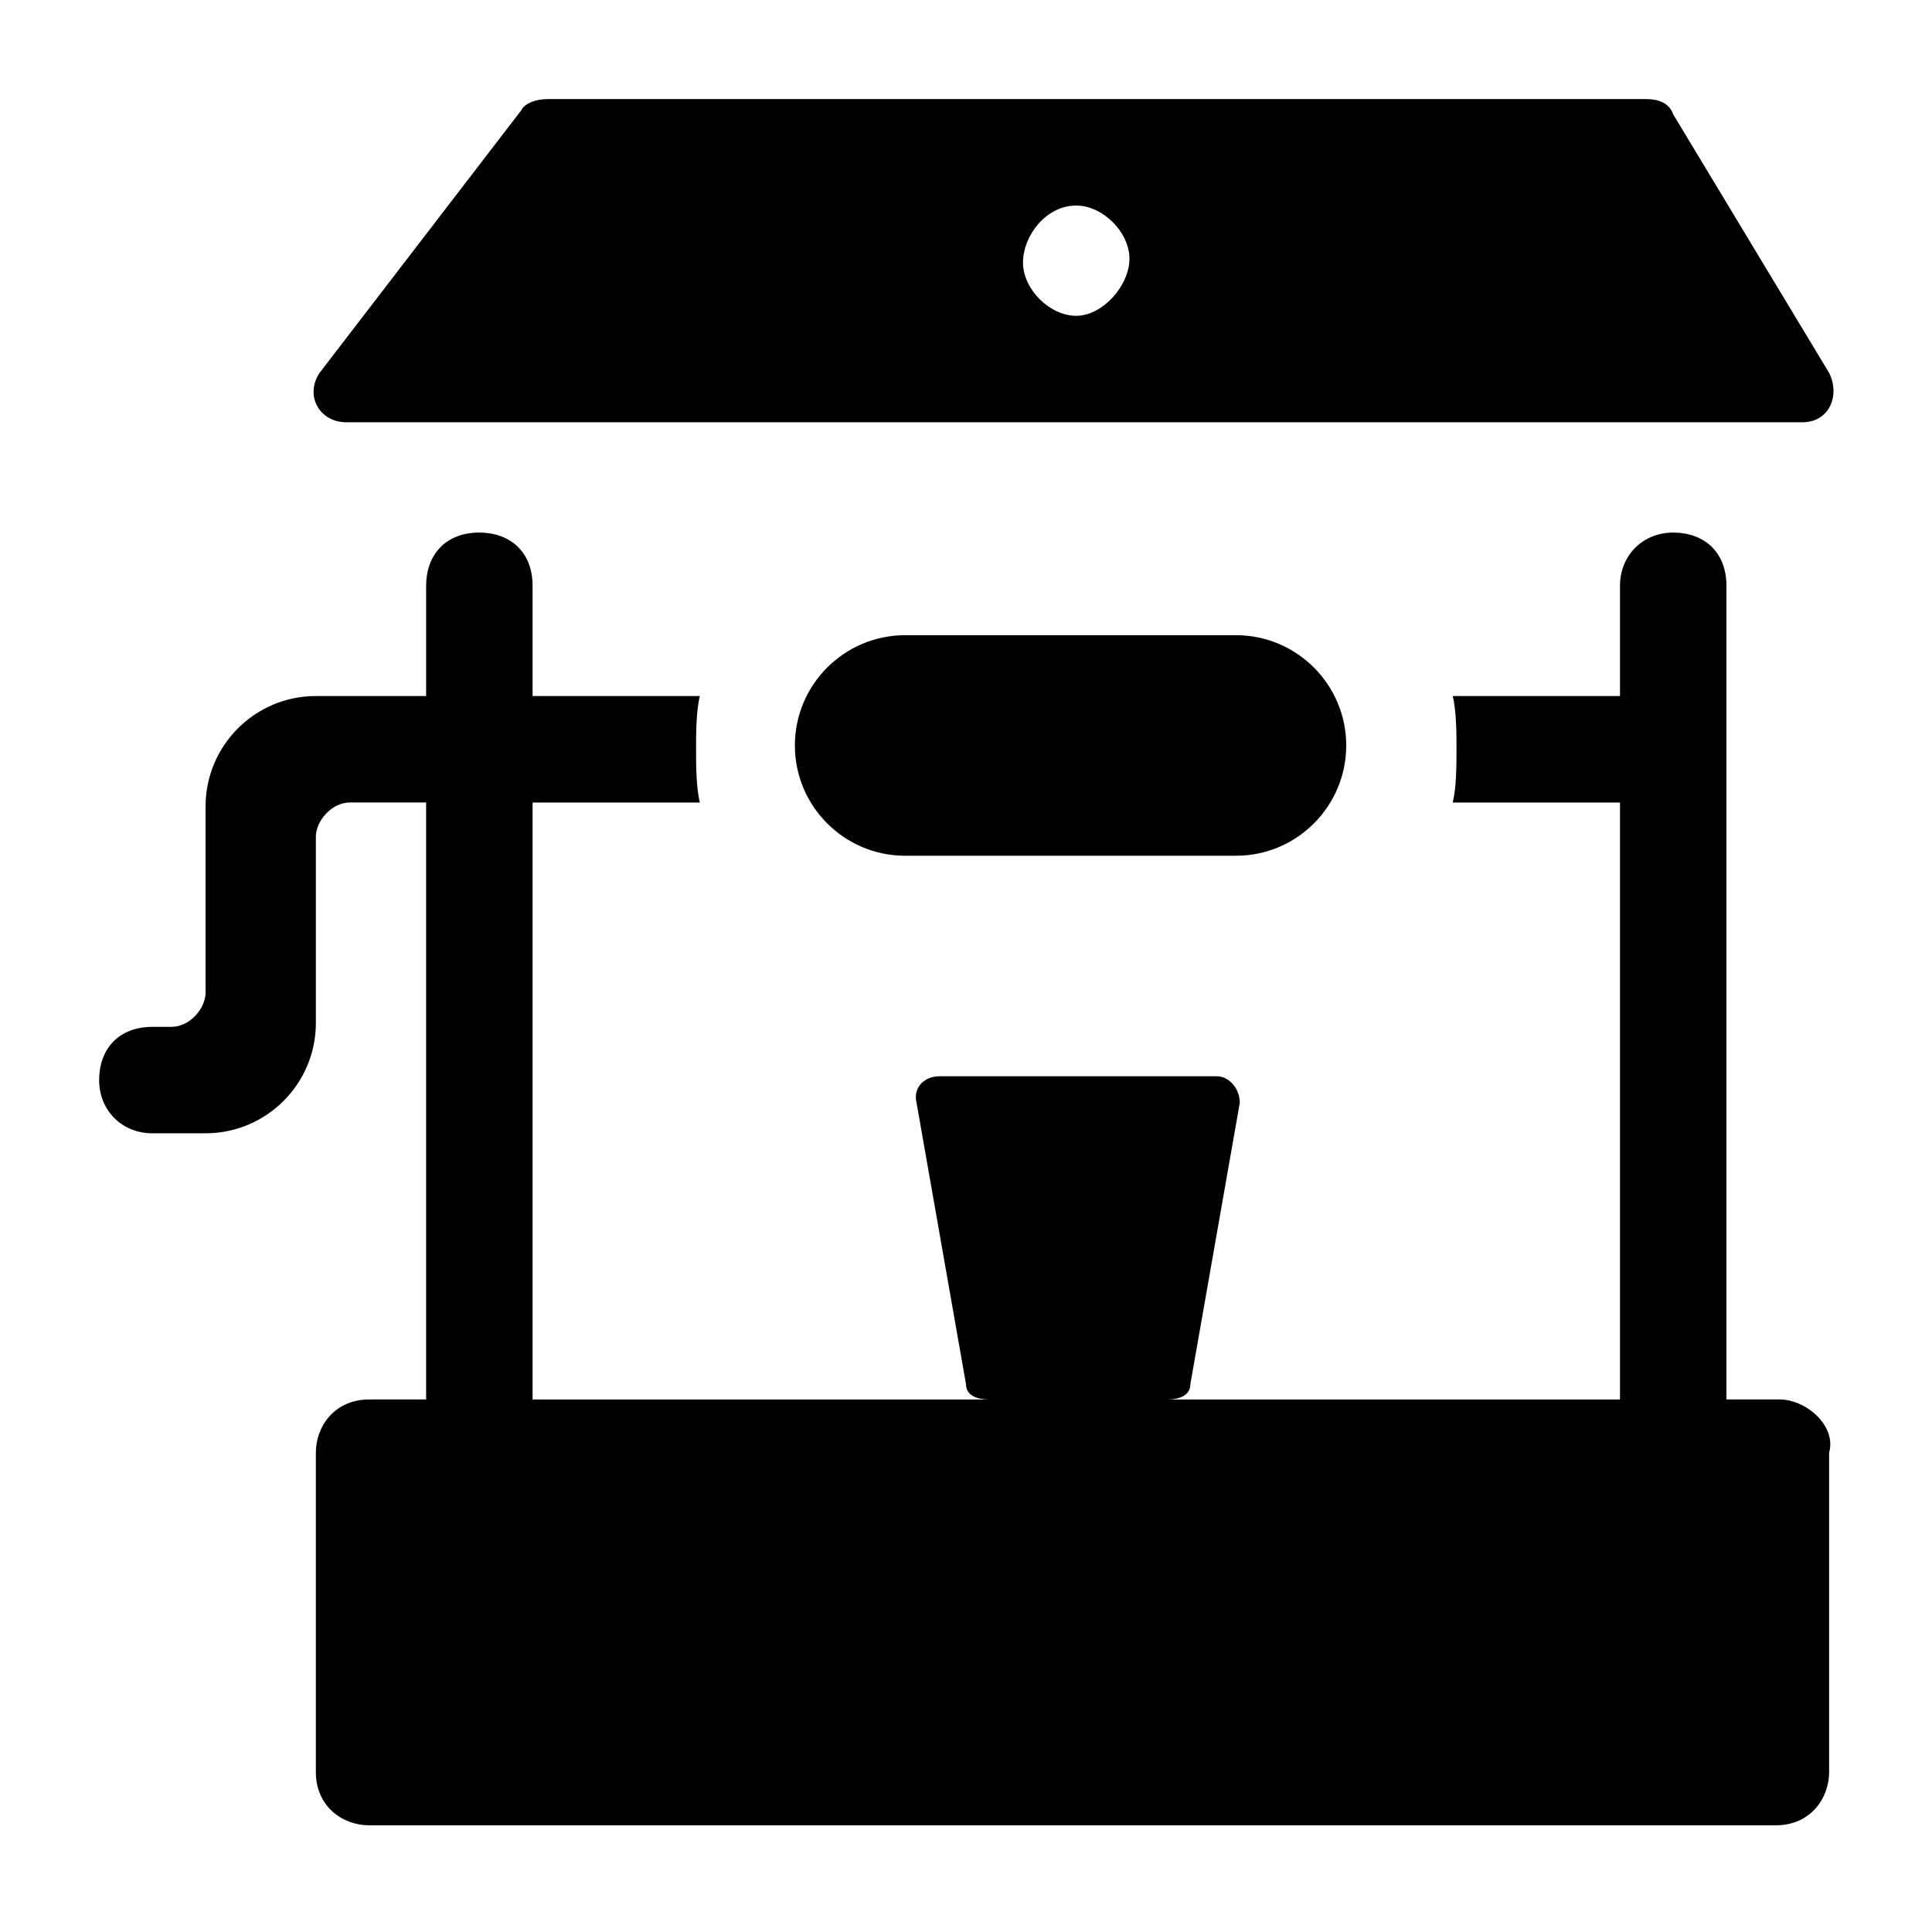
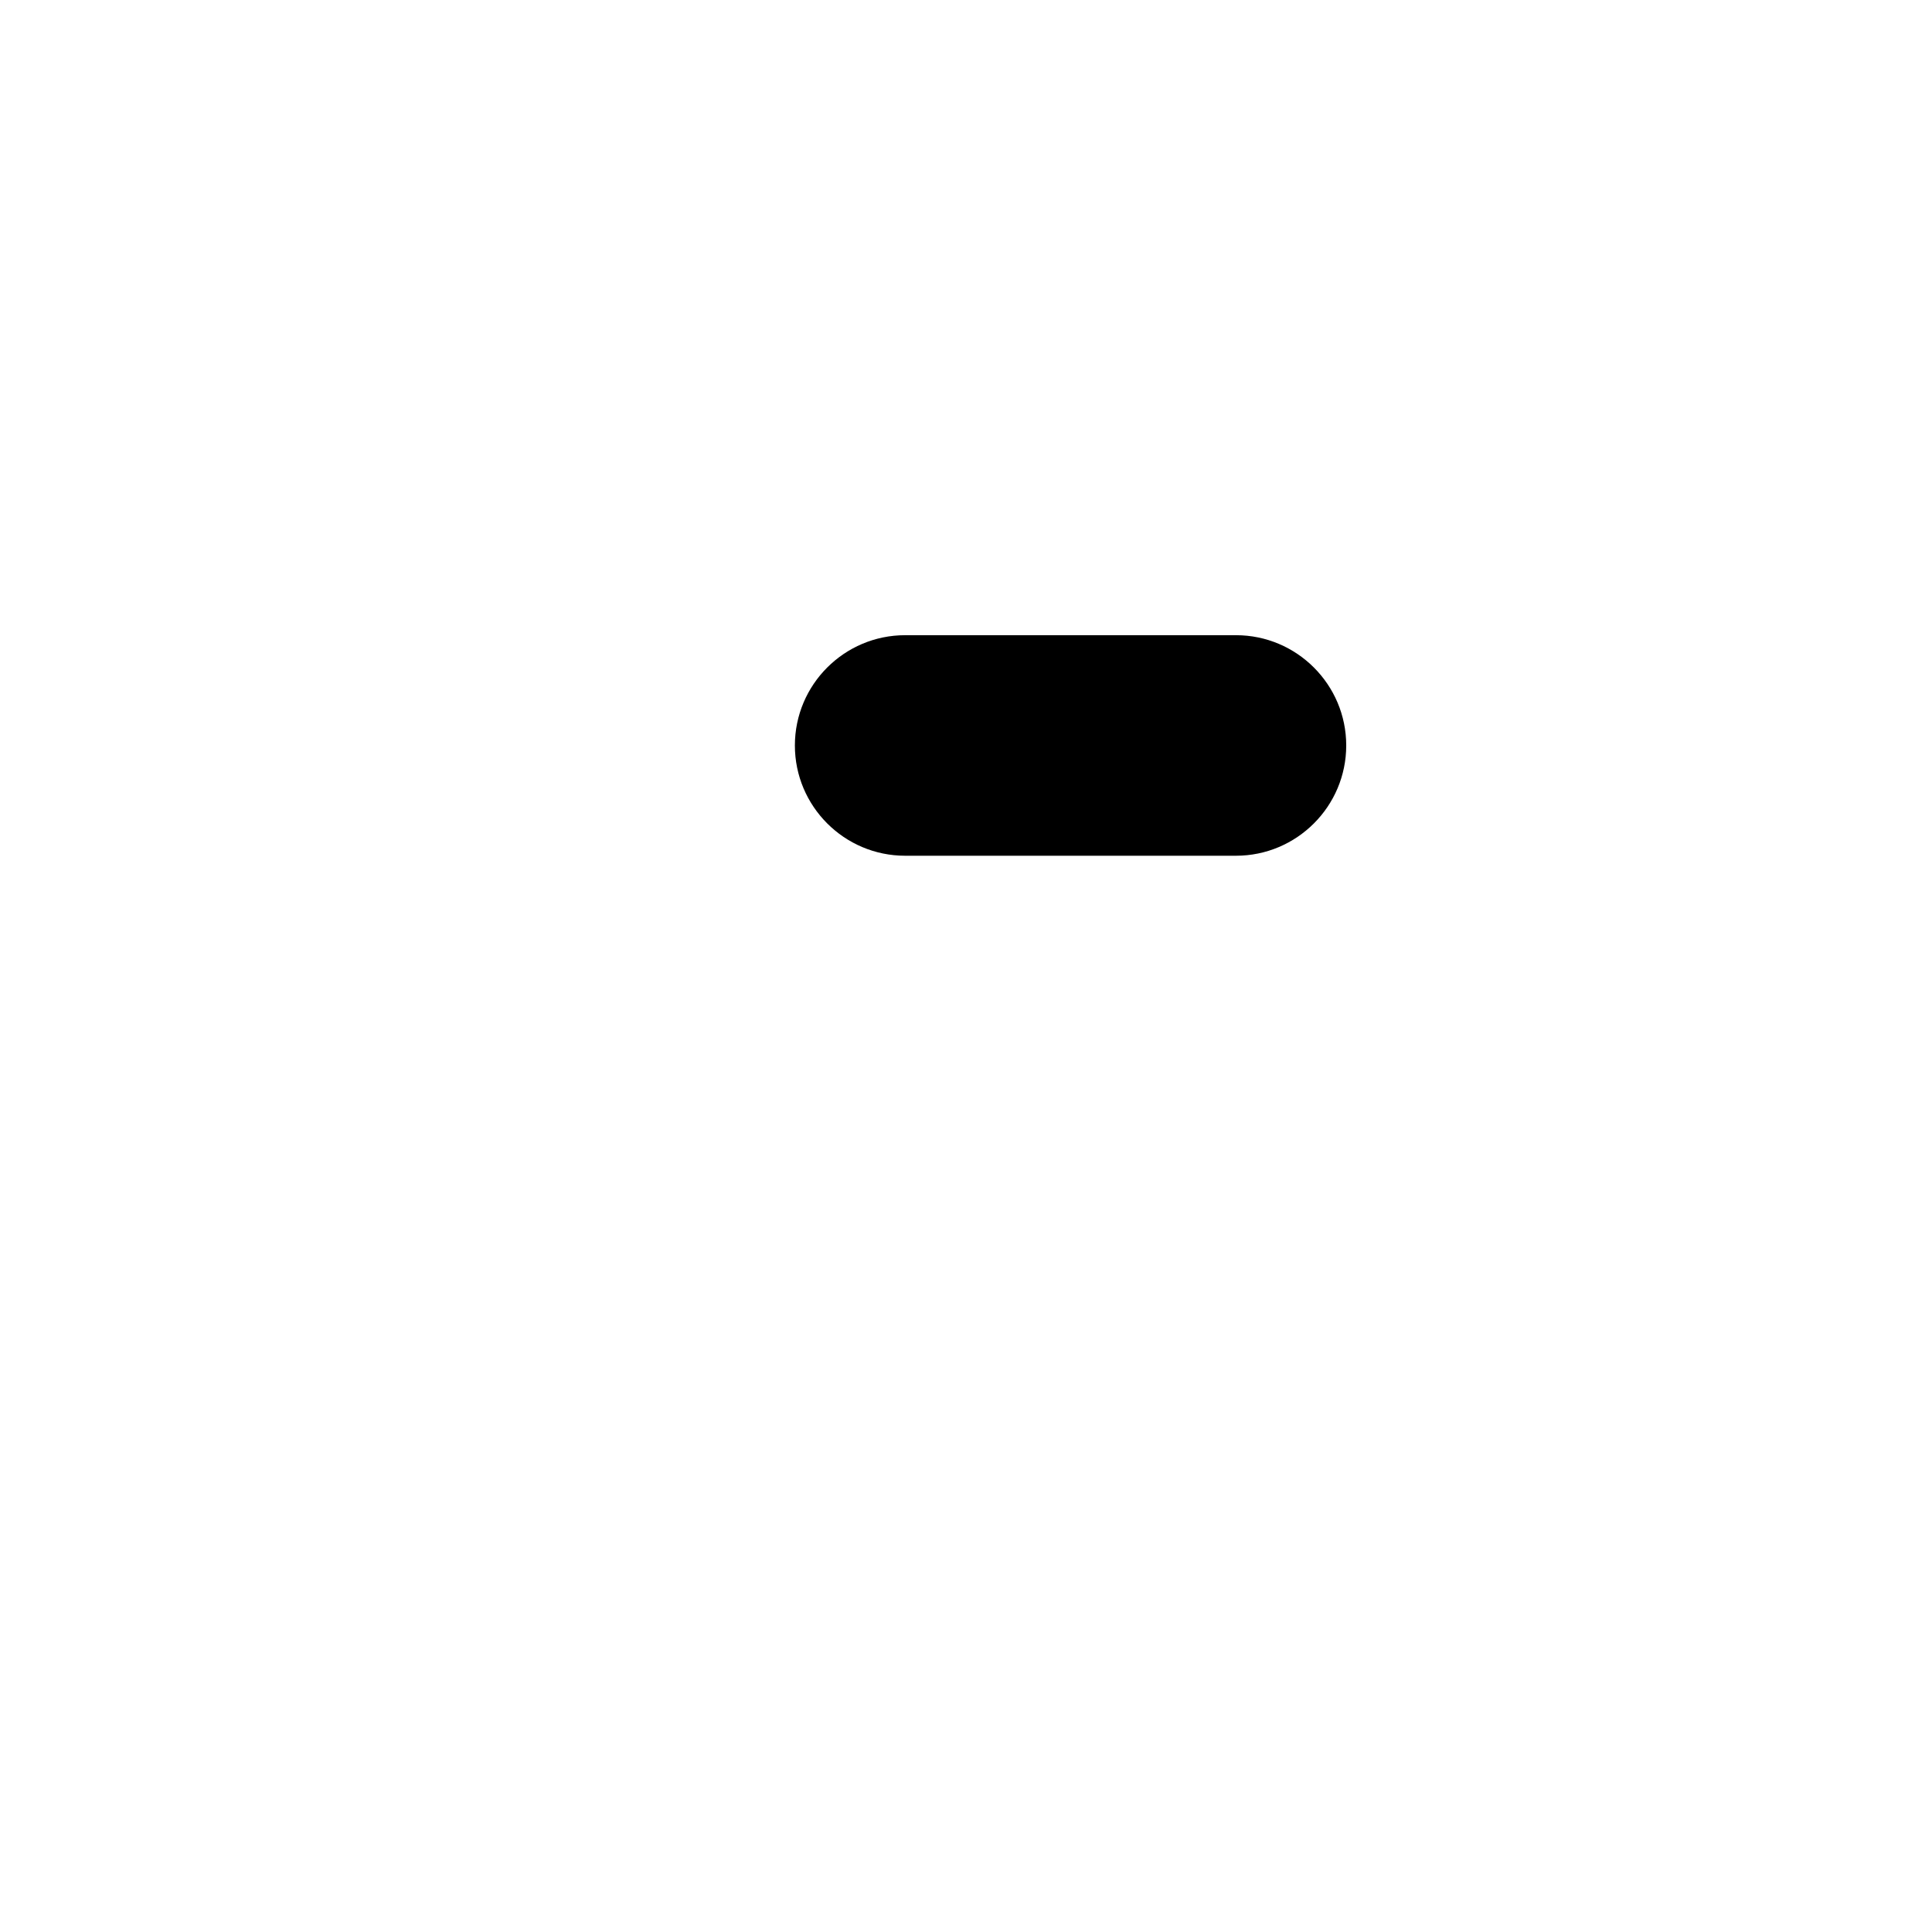
<svg xmlns="http://www.w3.org/2000/svg" fill="#000000" width="800px" height="800px" version="1.1" viewBox="144 144 512 512">
  <g>
-     <path d="m587.41 174.29c-1.008-3.023-4.031-4.031-7.055-4.031h-291.2c-3.023 0-6.047 1.008-7.055 3.023l-53.402 69.523c-4.031 6.047 0 13.098 7.055 13.098l385.92 0.004c7.055 0 10.078-7.055 7.055-13.098zm-158.2 53.402c-7.055 0-14.105-7.055-14.105-14.105 0-7.055 6.047-15.113 14.105-15.113 7.055 0 14.105 7.055 14.105 14.105s-7.051 15.113-14.105 15.113z" />
-     <path d="m615.63 514.87h-14.105v-215.63c0-9.07-6.047-14.105-14.105-14.105-8.062 0-14.105 6.047-14.105 14.105v29.223h-44.336c1.008 4.031 1.008 10.078 1.008 14.105 0 4.031 0 10.078-1.008 14.105h44.336v158.2h-119.91c3.023 0 6.047-1.008 6.047-4.031l13.098-74.562c0-4.031-3.023-7.055-6.047-7.055h-73.555c-4.031 0-7.055 3.023-6.047 7.055l13.102 74.562c0 3.023 3.023 4.031 6.047 4.031h-120.91l-0.004-158.2h44.336c-1.008-4.031-1.008-10.078-1.008-14.105 0-4.031 0-10.078 1.008-14.105h-44.336v-29.223c0-9.07-6.047-14.105-14.105-14.105-9.07 0-14.105 6.047-14.105 14.105v29.223l-29.223-0.004c-16.121 0-29.223 13.098-29.223 29.223v49.375c0 4.031-4.031 9.07-9.07 9.07l-5.035-0.004c-9.07 0-14.105 6.047-14.105 14.105 0 8.062 6.047 14.105 14.105 14.105h14.109c16.121 0 29.223-13.098 29.223-29.223v-49.375c0-4.031 4.031-9.07 9.07-9.07h20.152v158.2l-15.121 0.008c-9.07 0-14.105 7.055-14.105 14.105v84.641c0 9.07 7.055 14.105 14.105 14.105h372.82c9.07 0 14.105-7.055 14.105-14.105v-84.641c2.016-7.051-6.043-14.105-13.098-14.105z" />
    <path d="m471.54 370.78c16.121 0 29.223-13.098 29.223-29.223 0-16.121-13.098-29.223-29.223-29.223h-87.664c-16.121 0-29.223 13.098-29.223 29.223 0 16.121 13.098 29.223 29.223 29.223z" />
  </g>
</svg>